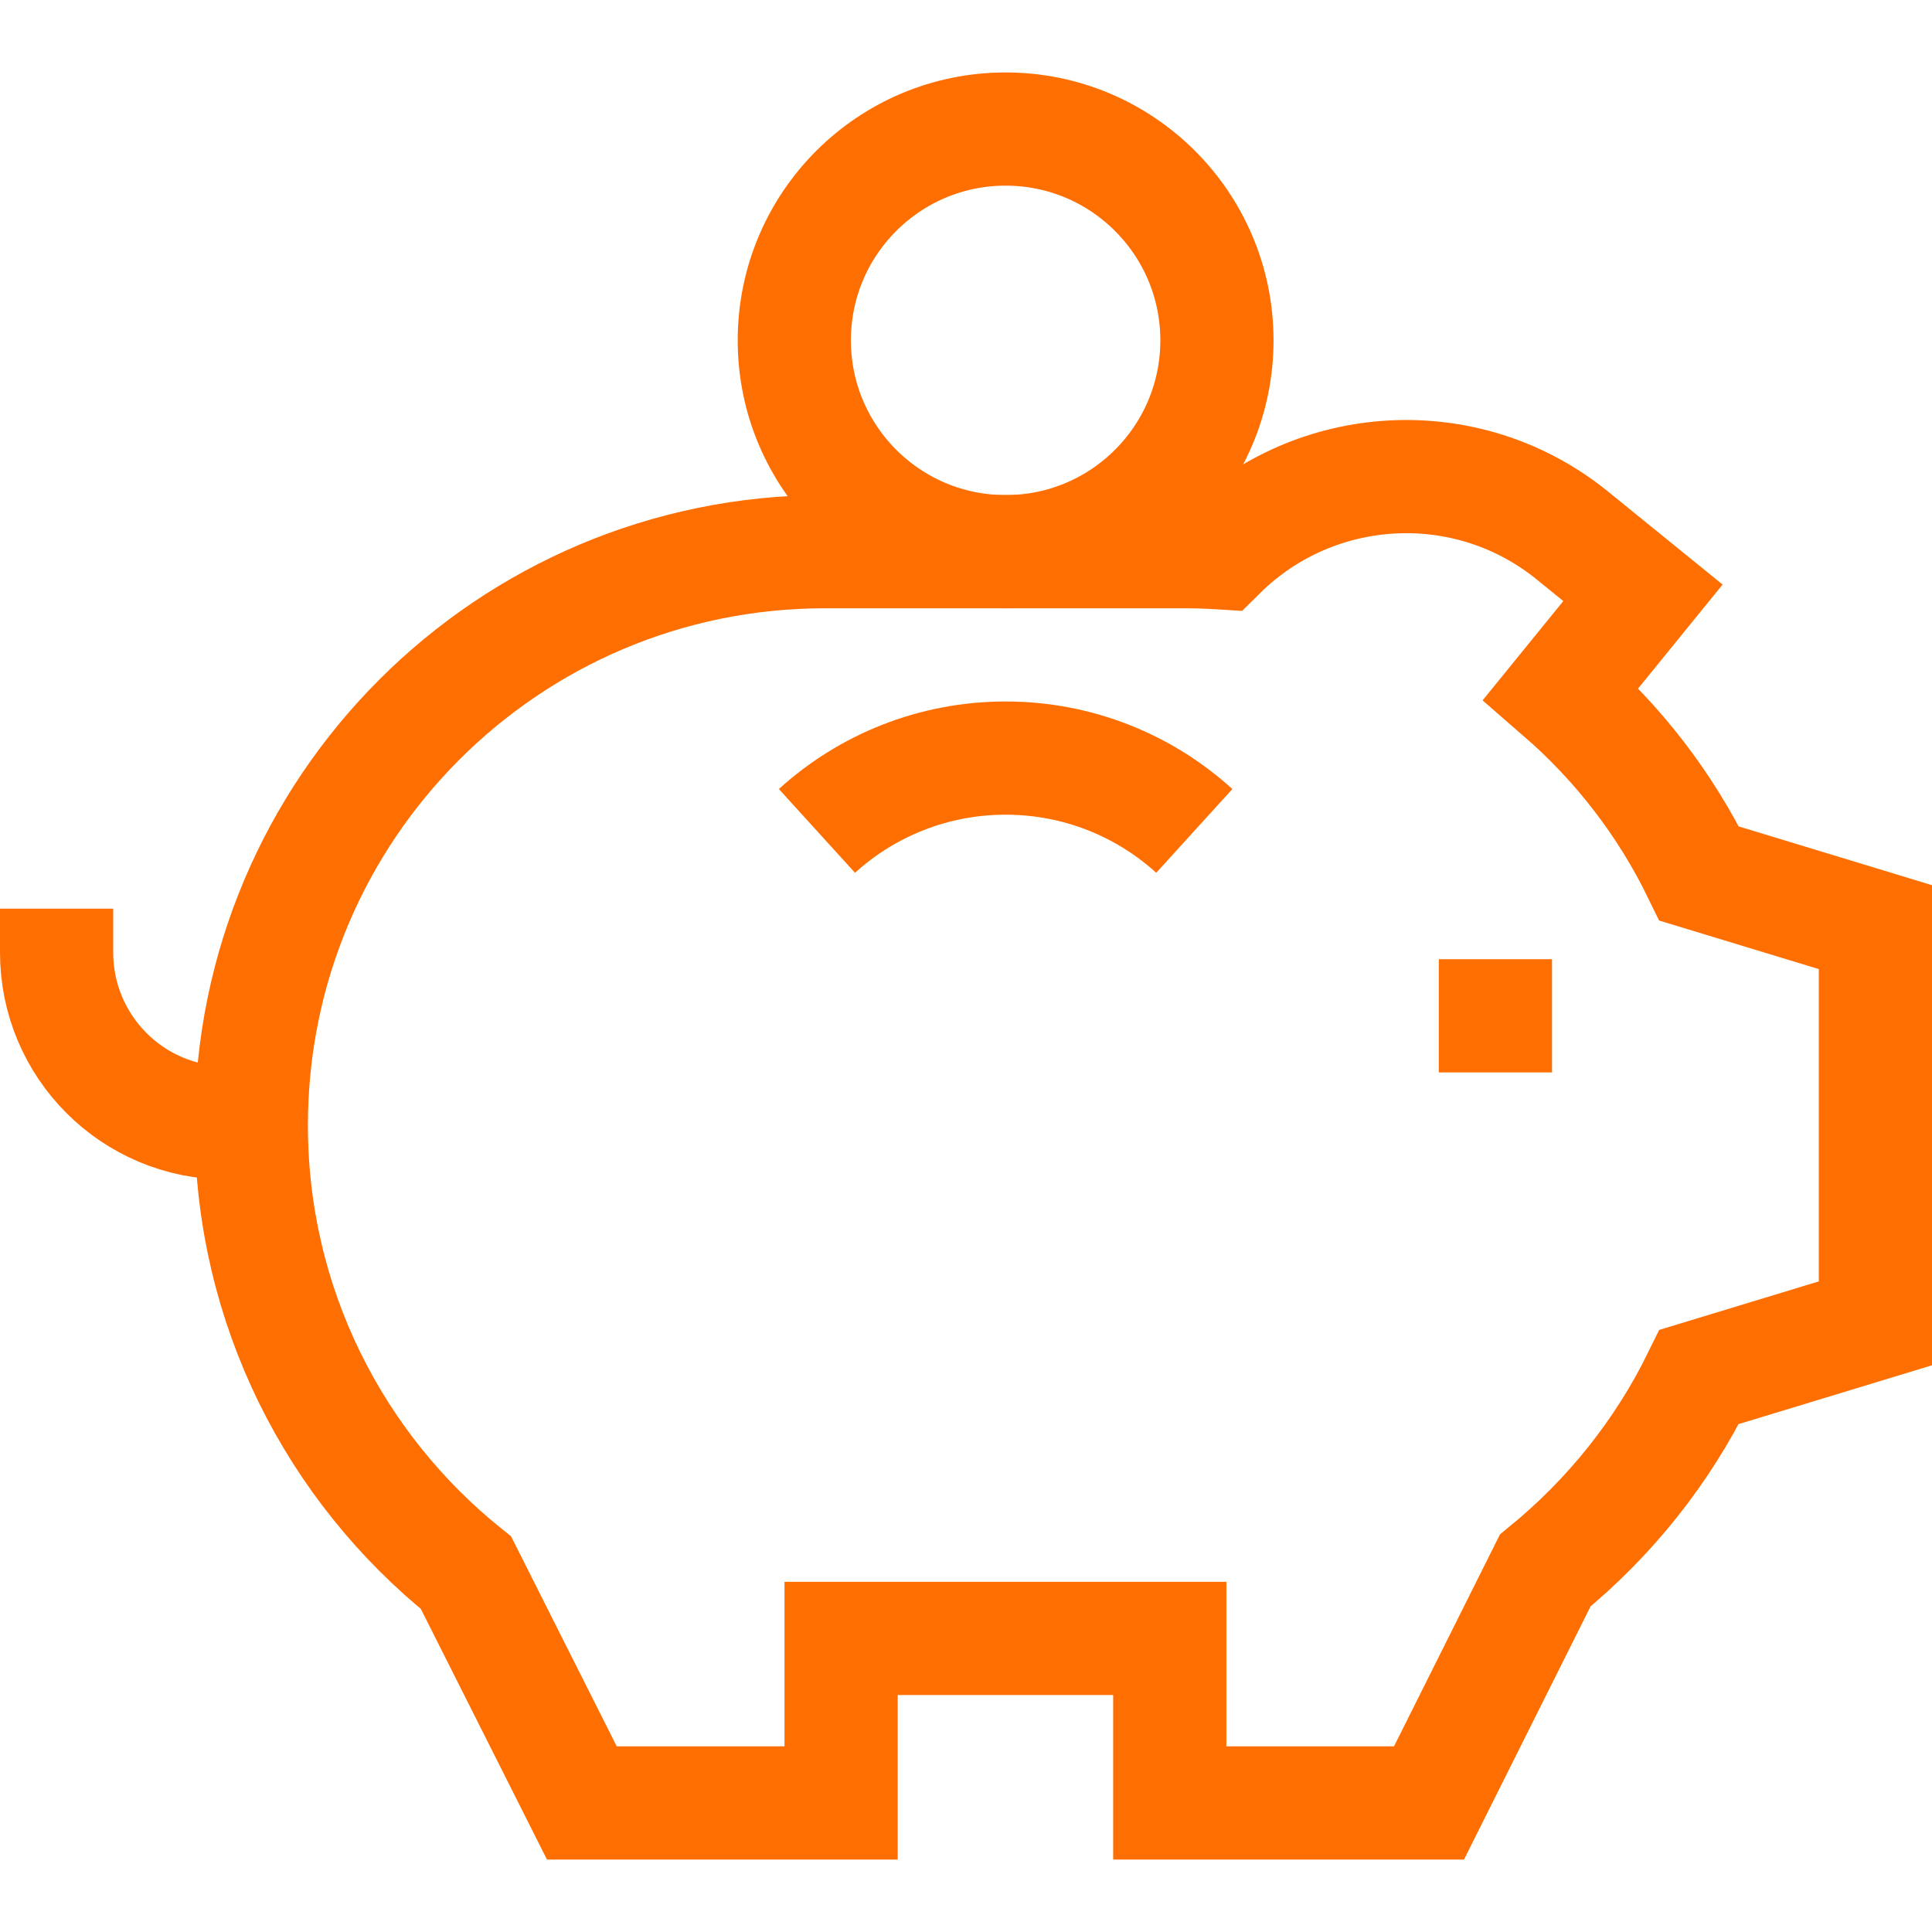
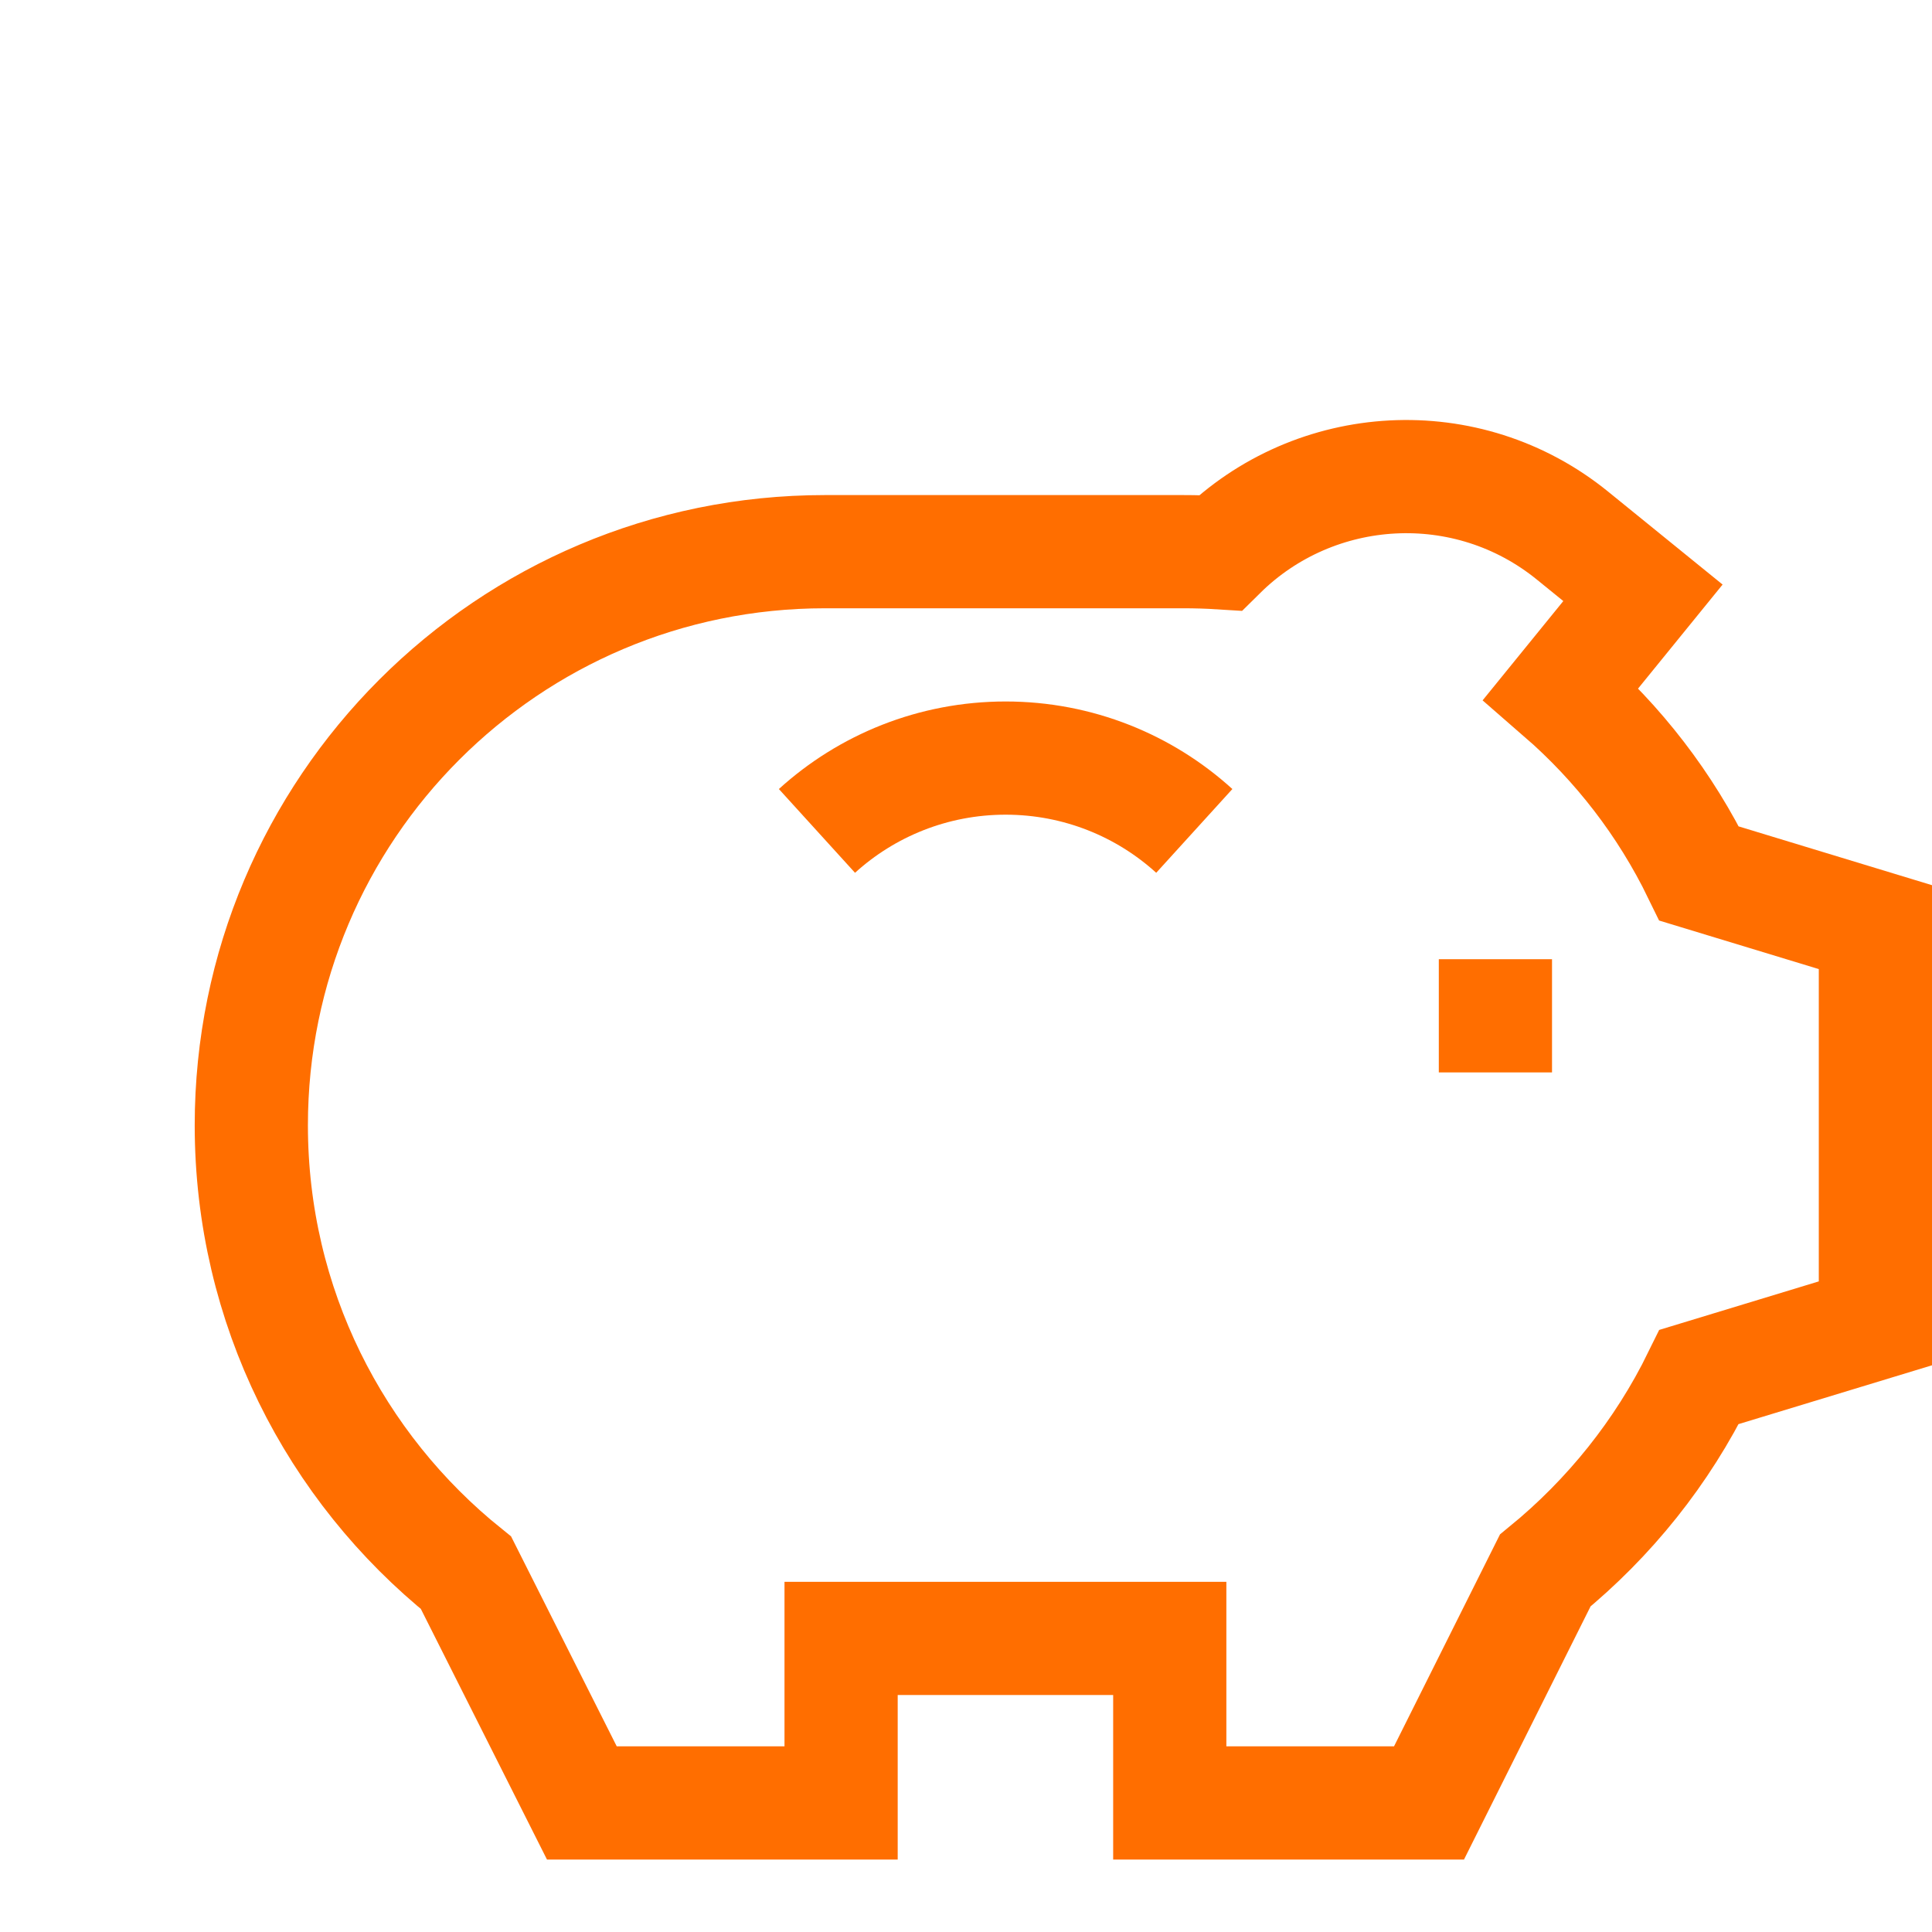
<svg xmlns="http://www.w3.org/2000/svg" version="1.1" id="Capa_1" x="0px" y="0px" viewBox="0 0 512 512" style="enable-background:new 0 0 512 512;" xml:space="preserve">
  <style type="text/css">
	.st0{fill:none;stroke:#FF6E00;stroke-width:30;stroke-miterlimit:10;}
</style>
  <g>
    <path class="st0" d="M154.2,477.8h68.7v-43.6H310v43.6h68.7l30.8-61.6c17-13.9,31-31.3,40.8-51.3l46.7-14.2V245.7l-46.7-14.2   c-8.9-18.3-21.4-34.5-36.6-47.7l21.7-26.7L416.8,142c-28-22.8-68.3-20.3-93.4,4.5c-3.2-0.2-6.5-0.3-9.8-0.3h-95   c-84,0-152,68.1-152,152l0,0c0,48,22.2,90.7,56.9,118.6L154.2,477.8z" />
-     <path class="st0" d="M15,240.8v11.6c0,25,20.2,45.2,45.2,45.2h6.4" />
    <line class="st0" x1="381.3" y1="269.2" x2="411.3" y2="269.2" />
    <path class="st0" d="M316.5,220.2c-13.2-12-30.8-19.3-50-19.3s-36.8,7.3-50,19.3" />
-     <circle class="st0" cx="266.5" cy="90.2" r="56" />
  </g>
</svg>